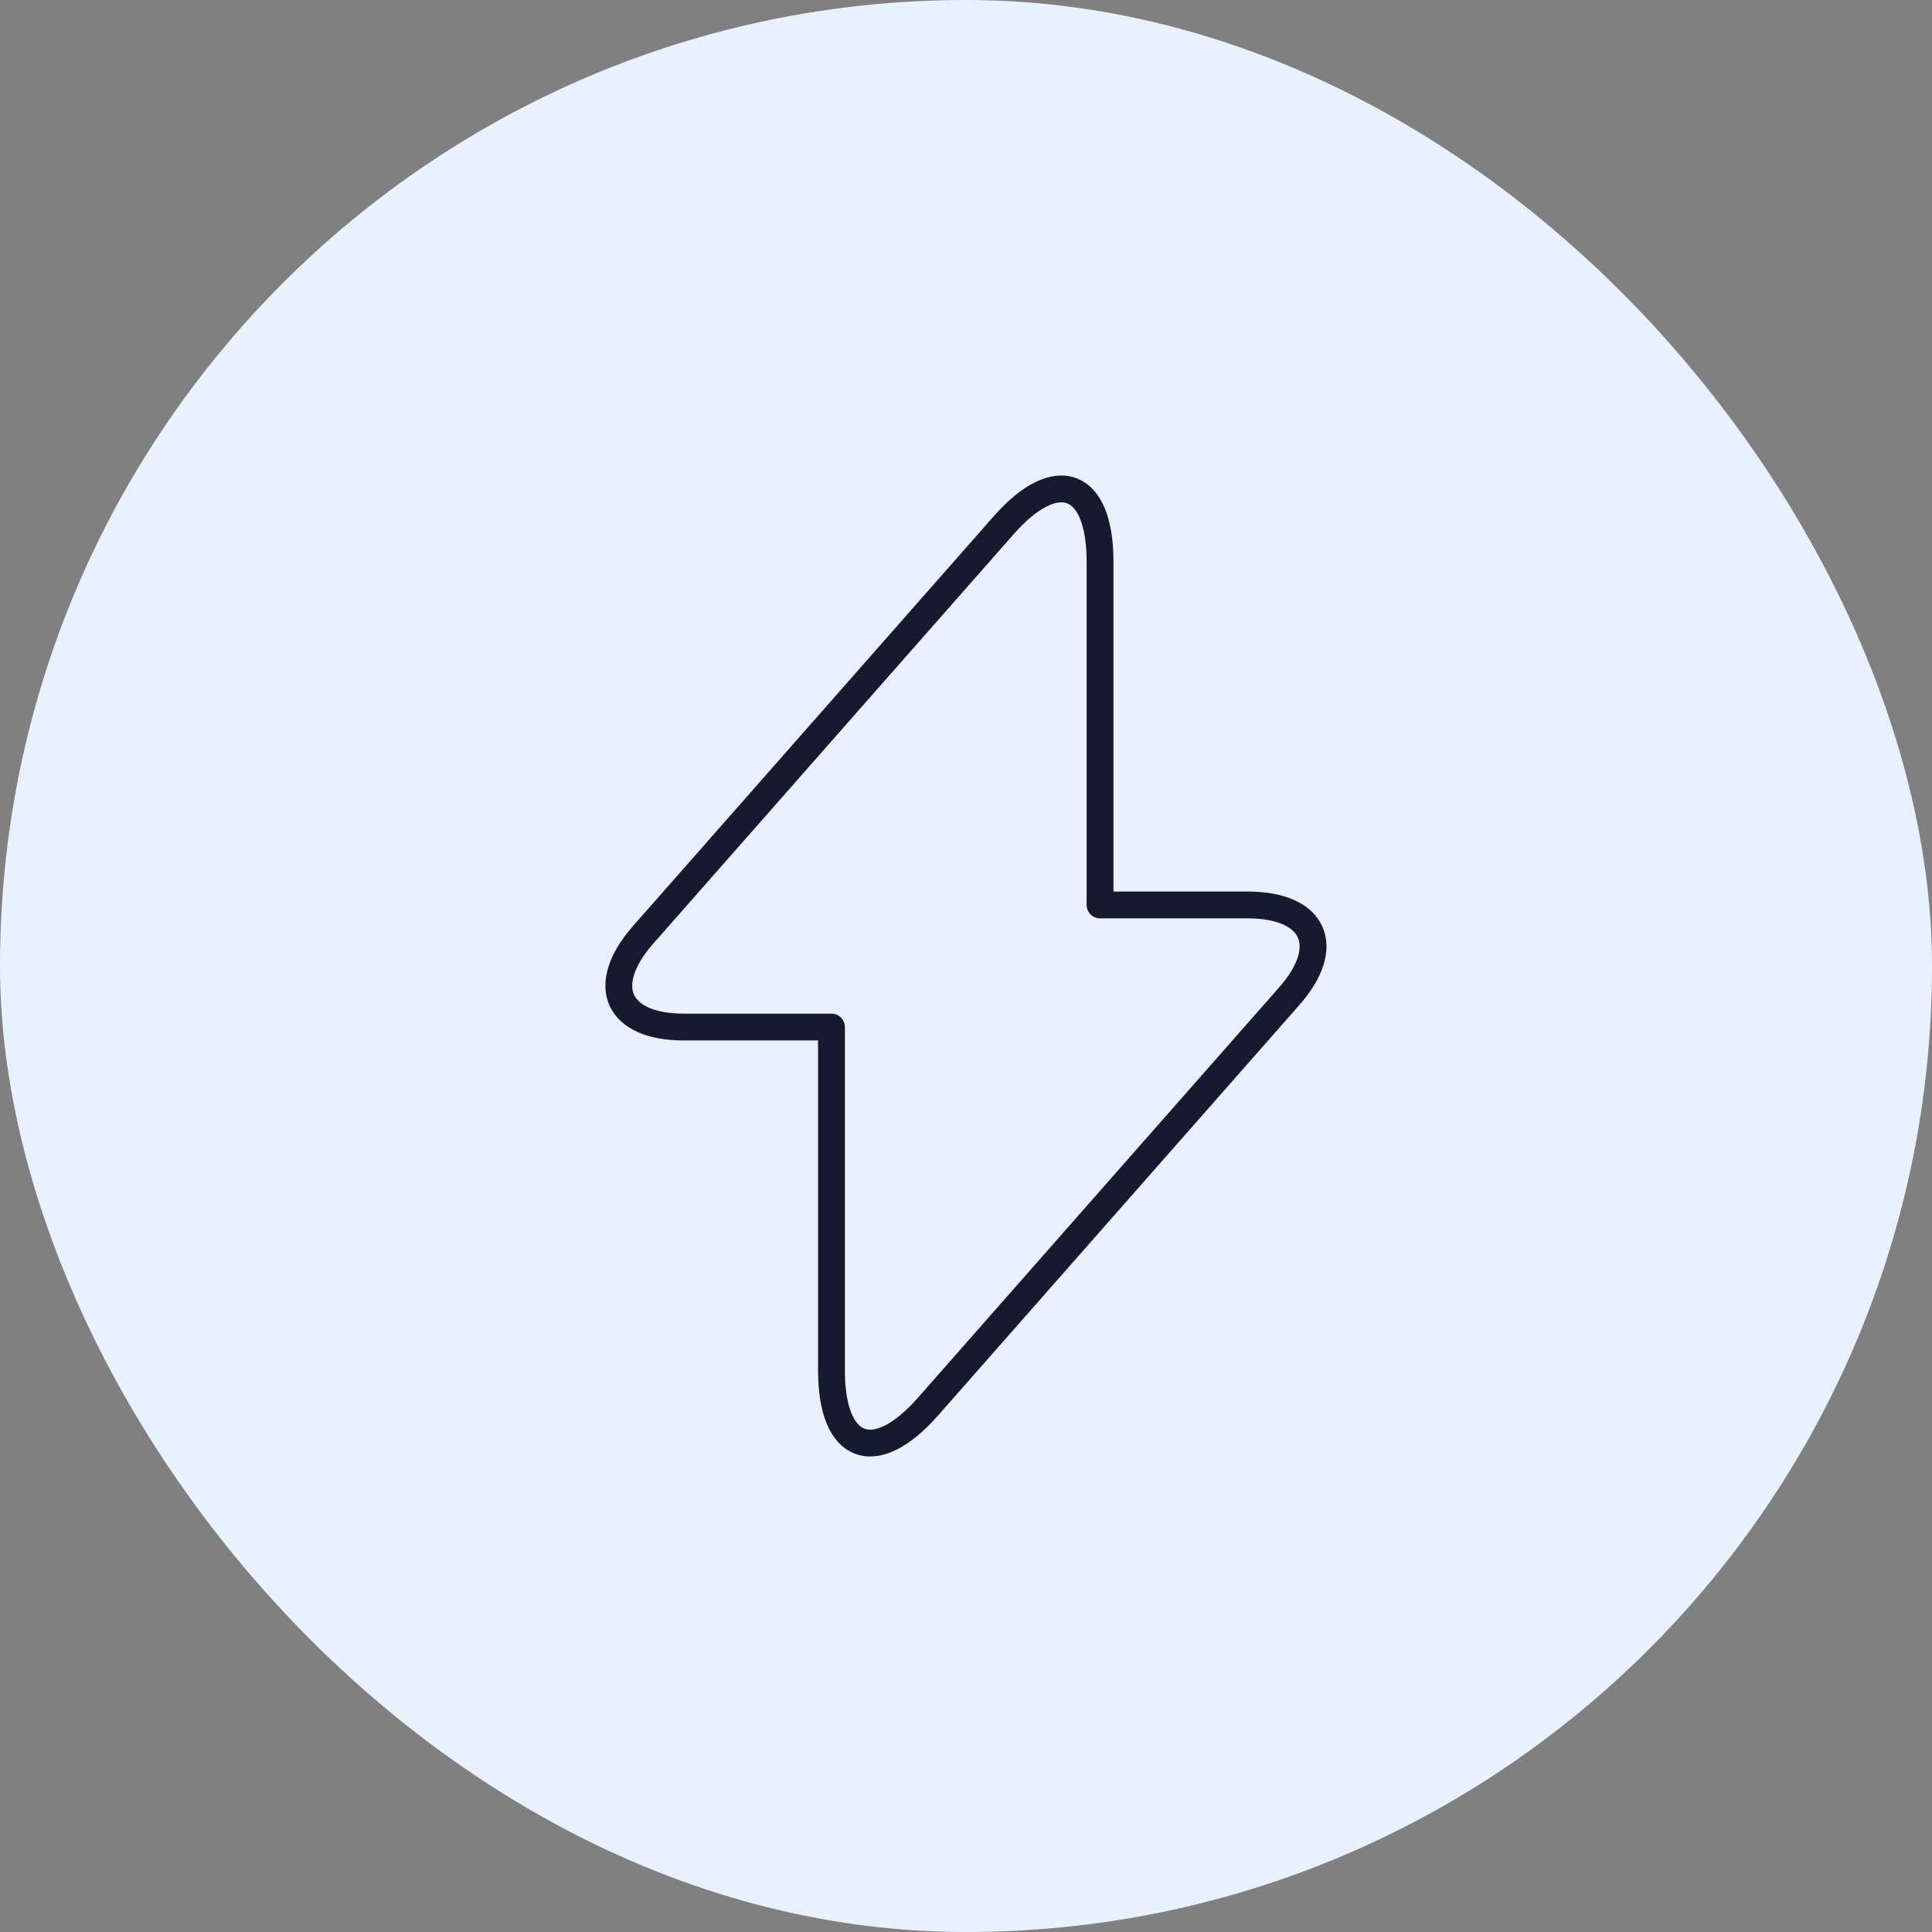
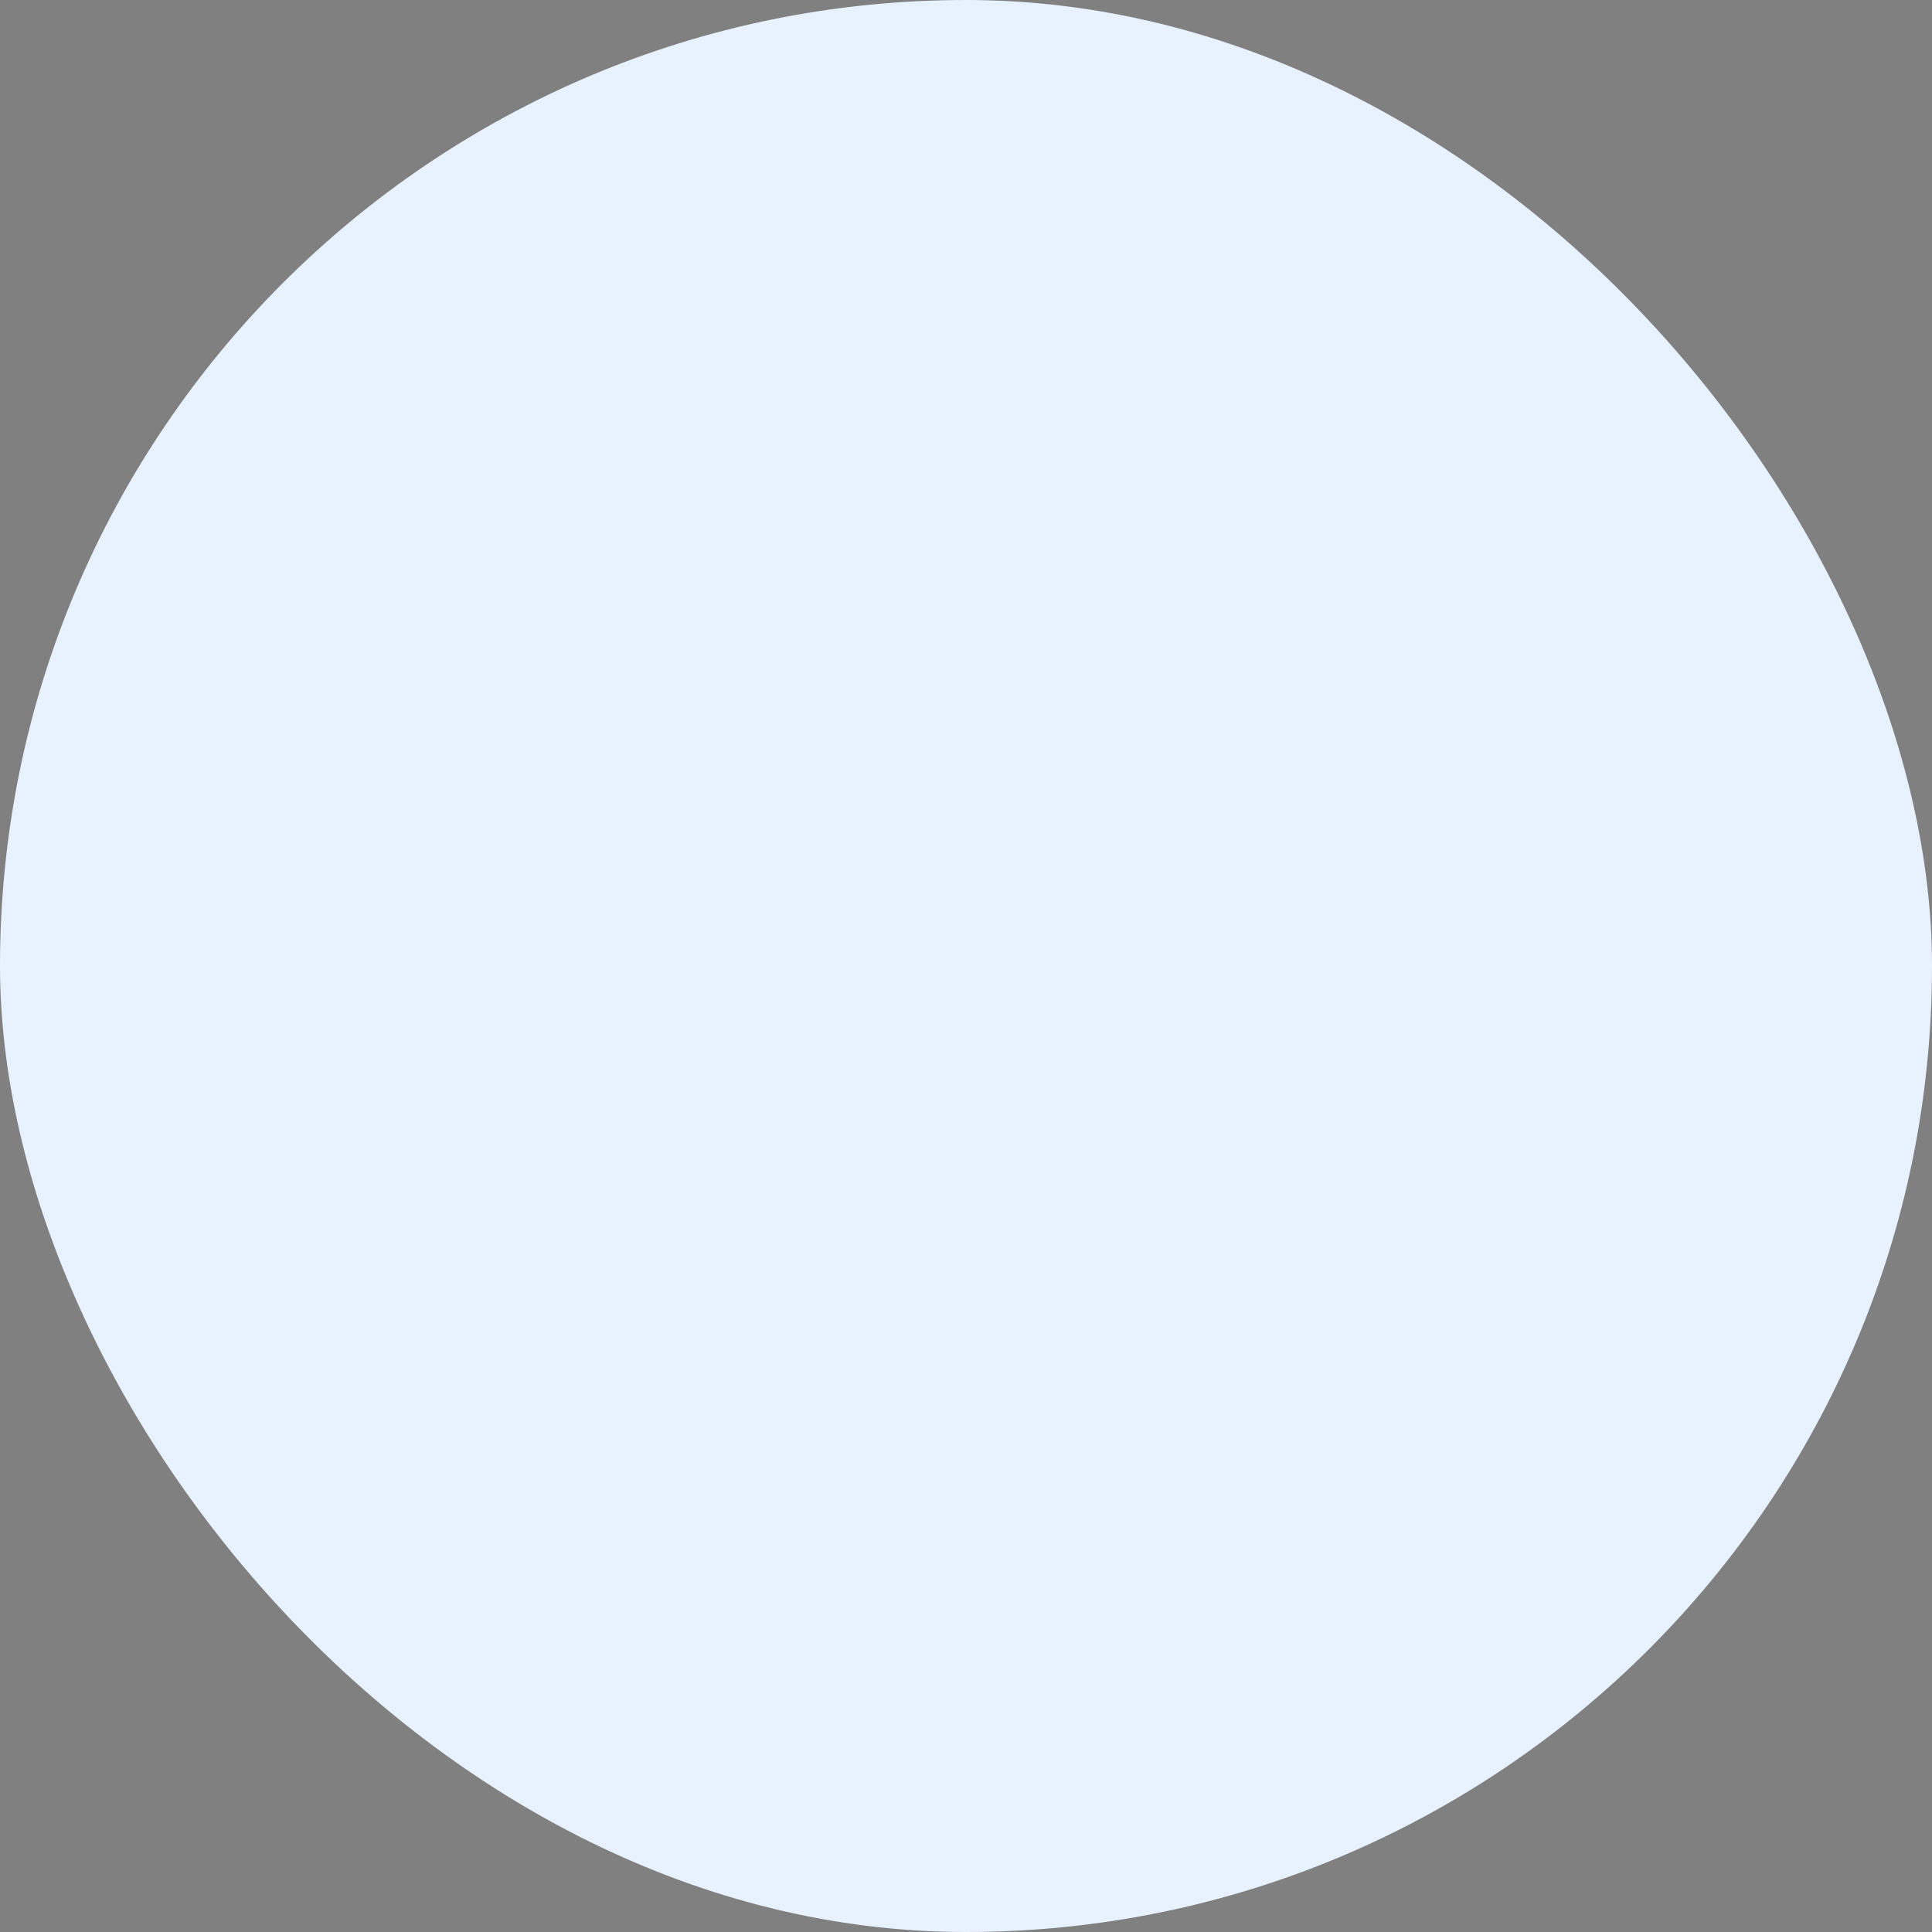
<svg xmlns="http://www.w3.org/2000/svg" width="108" height="108" viewBox="0 0 108 108" fill="none">
  <rect x="0" y="0" width="108" height="108" fill="#808080" stroke="none" />
  <rect width="108" height="108" rx="54" fill="#E8F2FF" />
-   <path d="M38.24 57.413H46.48V76.613C46.48 81.093 48.907 82 51.867 78.64L72.053 55.707C74.533 52.907 73.493 50.587 69.733 50.587H61.493V31.387C61.493 26.907 59.067 26 56.107 29.36L35.92 52.293C33.467 55.12 34.507 57.413 38.24 57.413Z" stroke="#151A30" stroke-width="1.5" stroke-miterlimit="10" stroke-linecap="round" stroke-linejoin="round" />
</svg>